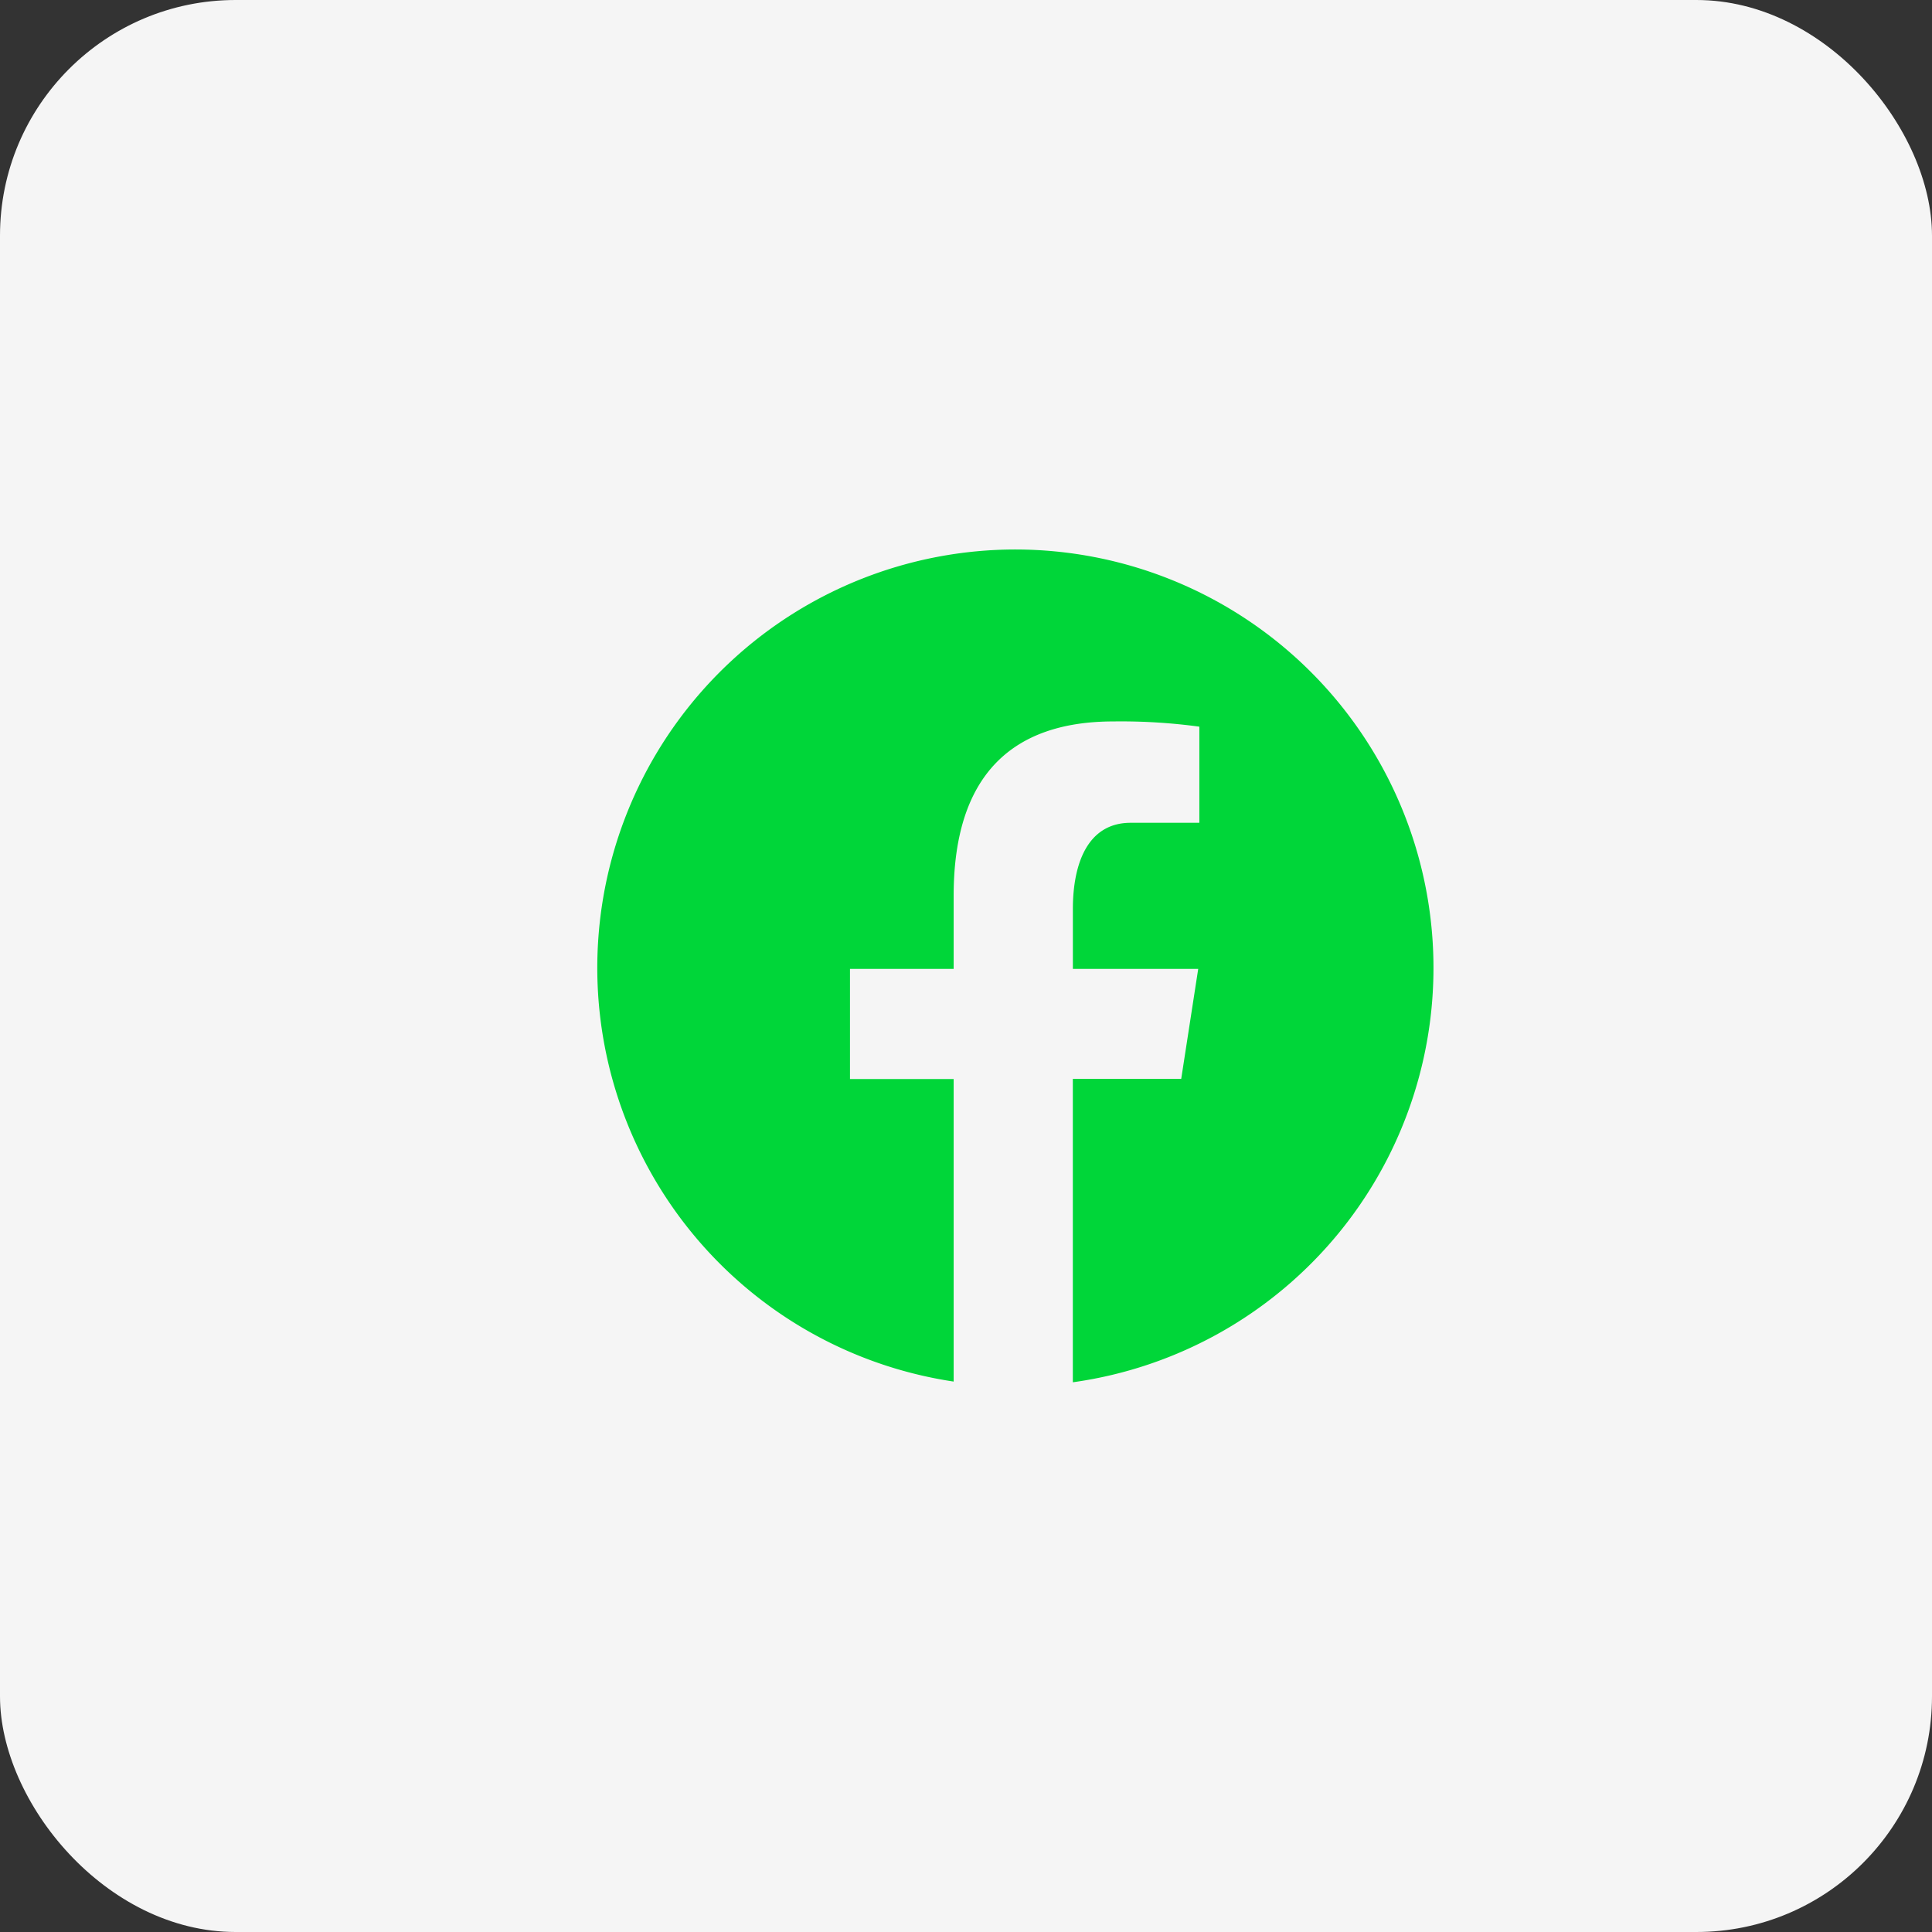
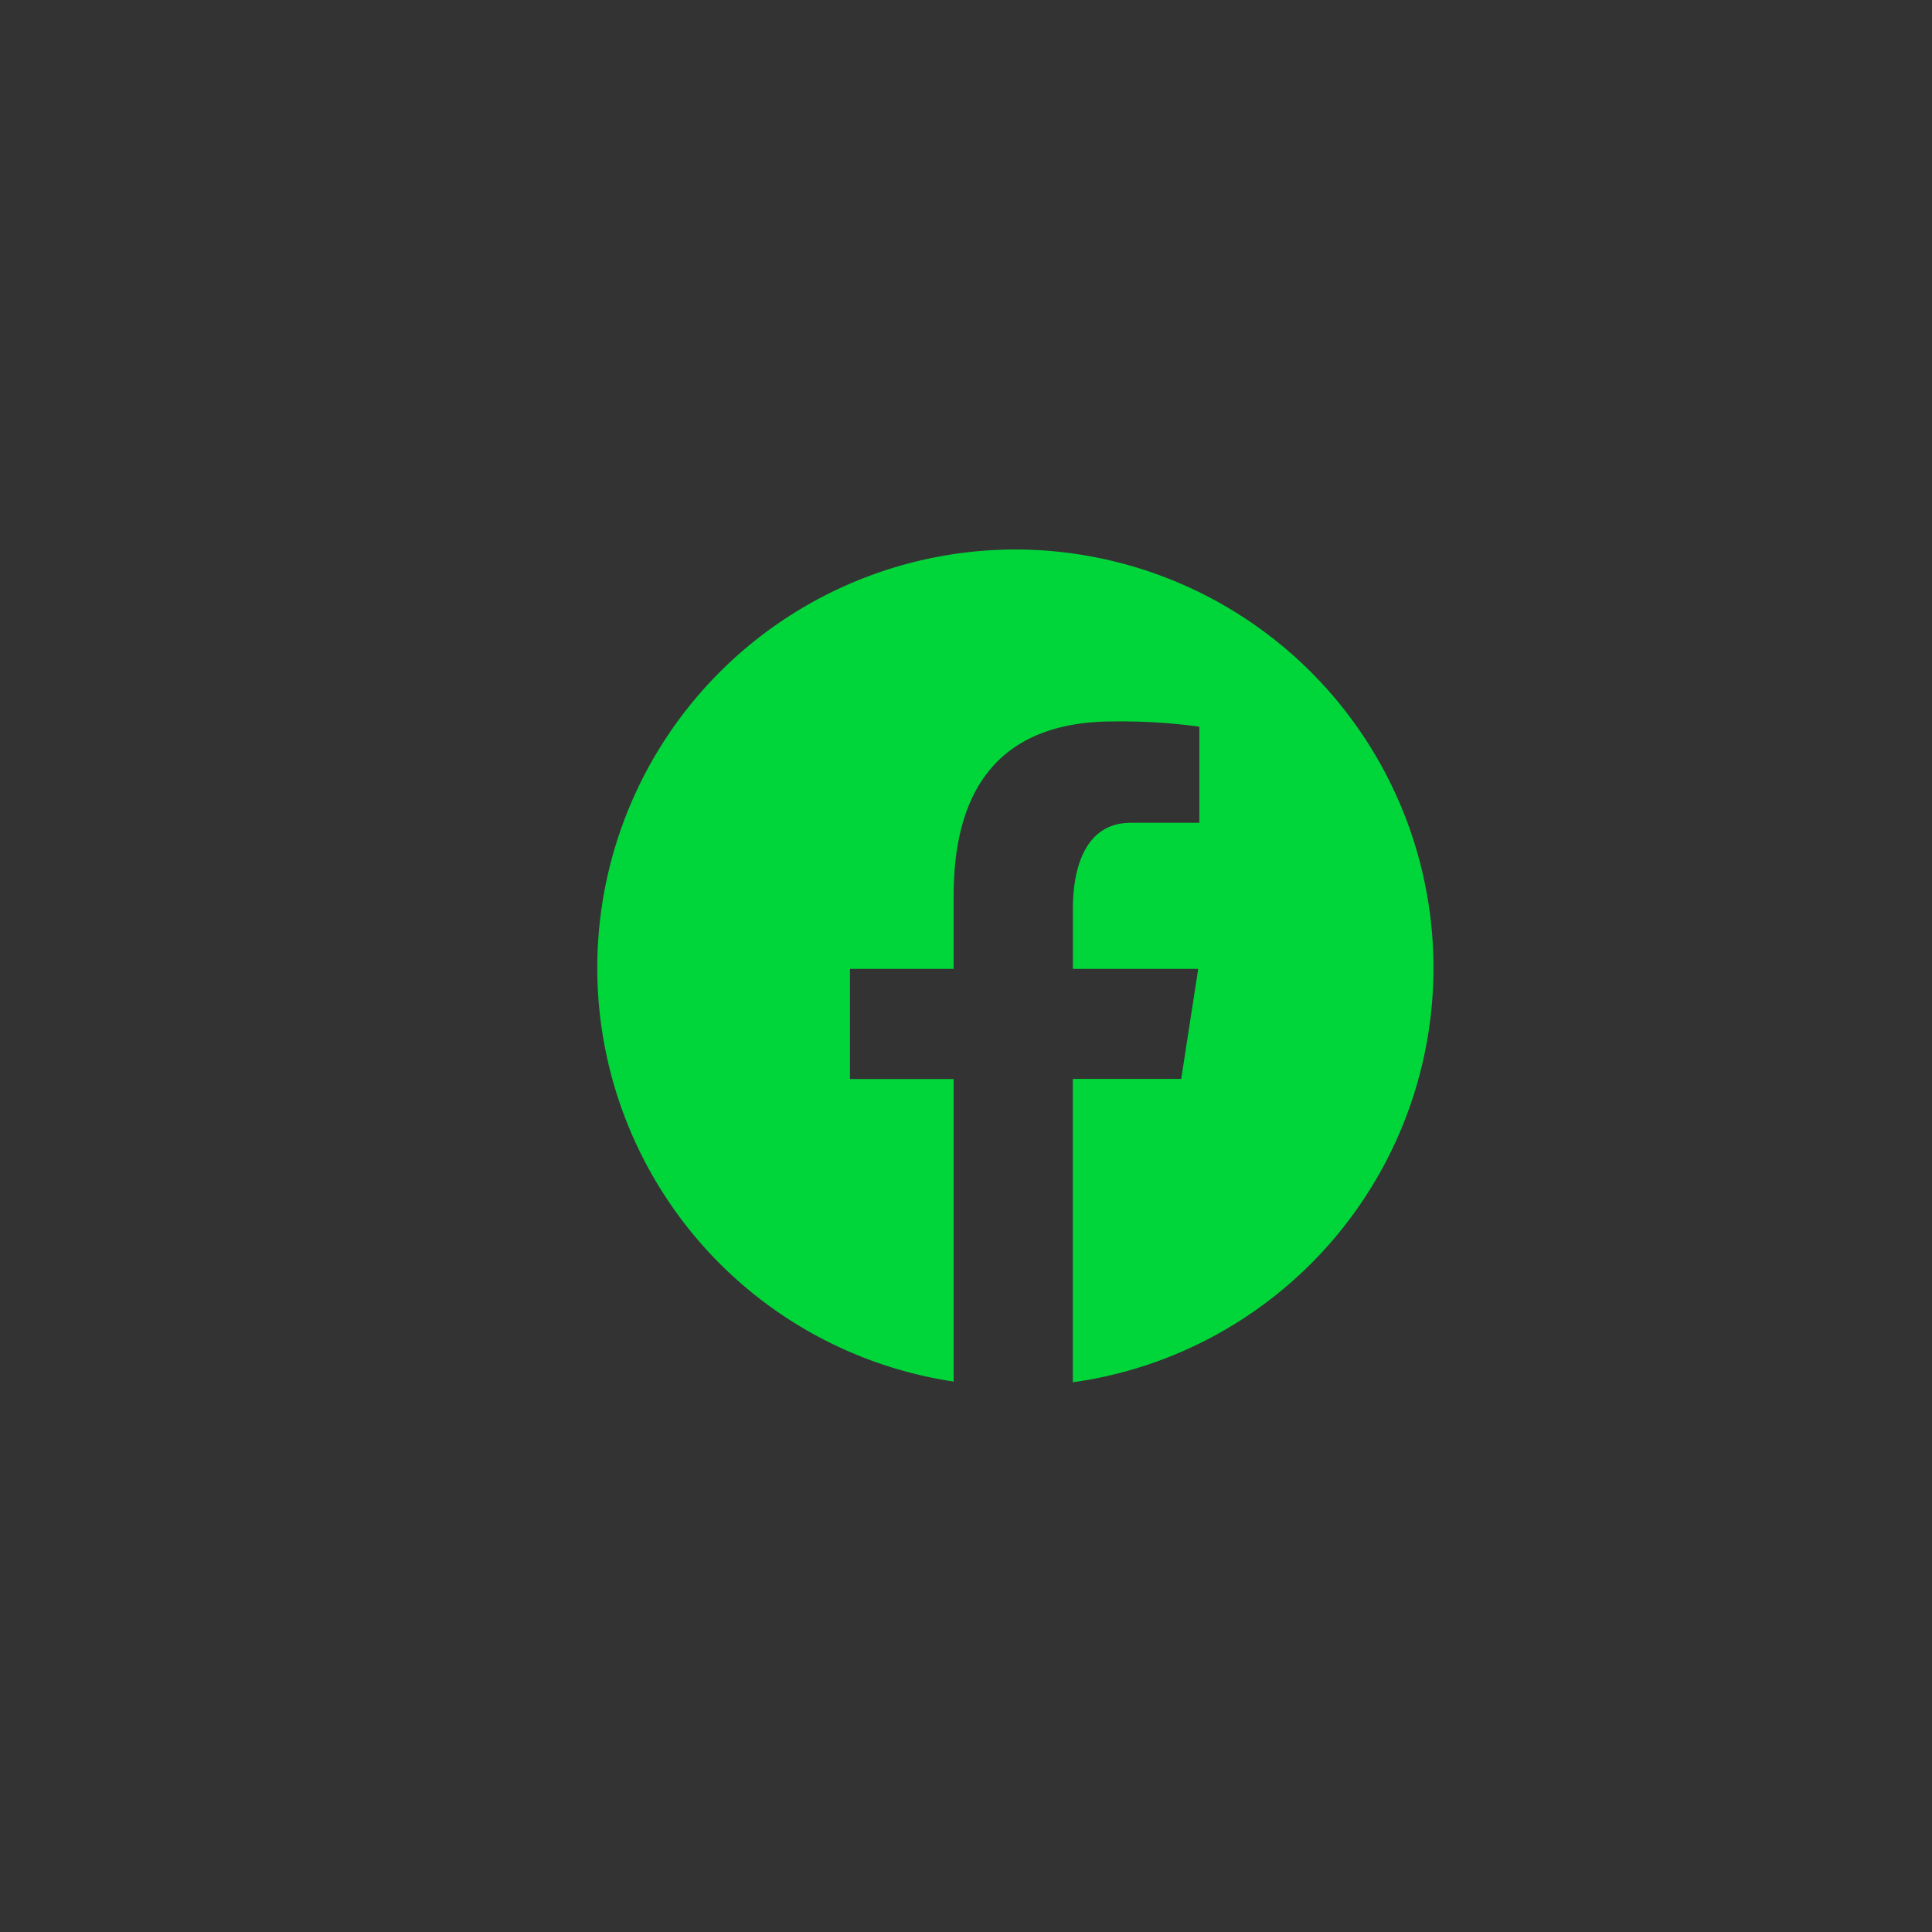
<svg xmlns="http://www.w3.org/2000/svg" width="41" height="41" viewBox="0 0 41 41">
  <rect x="0" y="0" width="41" height="41" fill="#333333" stroke="none" />
  <g transform="translate(-355 -9287.741)">
-     <rect width="41" height="41" rx="5" transform="translate(355 9287.741)" fill="#F5F5F5" />
    <path d="M11.884,3a8.878,8.878,0,0,0-1.328,17.658V14.238h-2.2V11.9h2.2V10.349c0-2.573,1.253-3.7,3.392-3.7a12.349,12.349,0,0,1,1.822.111V8.8H14.311c-.908,0-1.225.861-1.225,1.83V11.9h2.66l-.361,2.335h-2.3v6.438A8.879,8.879,0,0,0,11.884,3Z" transform="translate(364.682 9296.402)" fill="#00D639" />
  </g>
</svg>